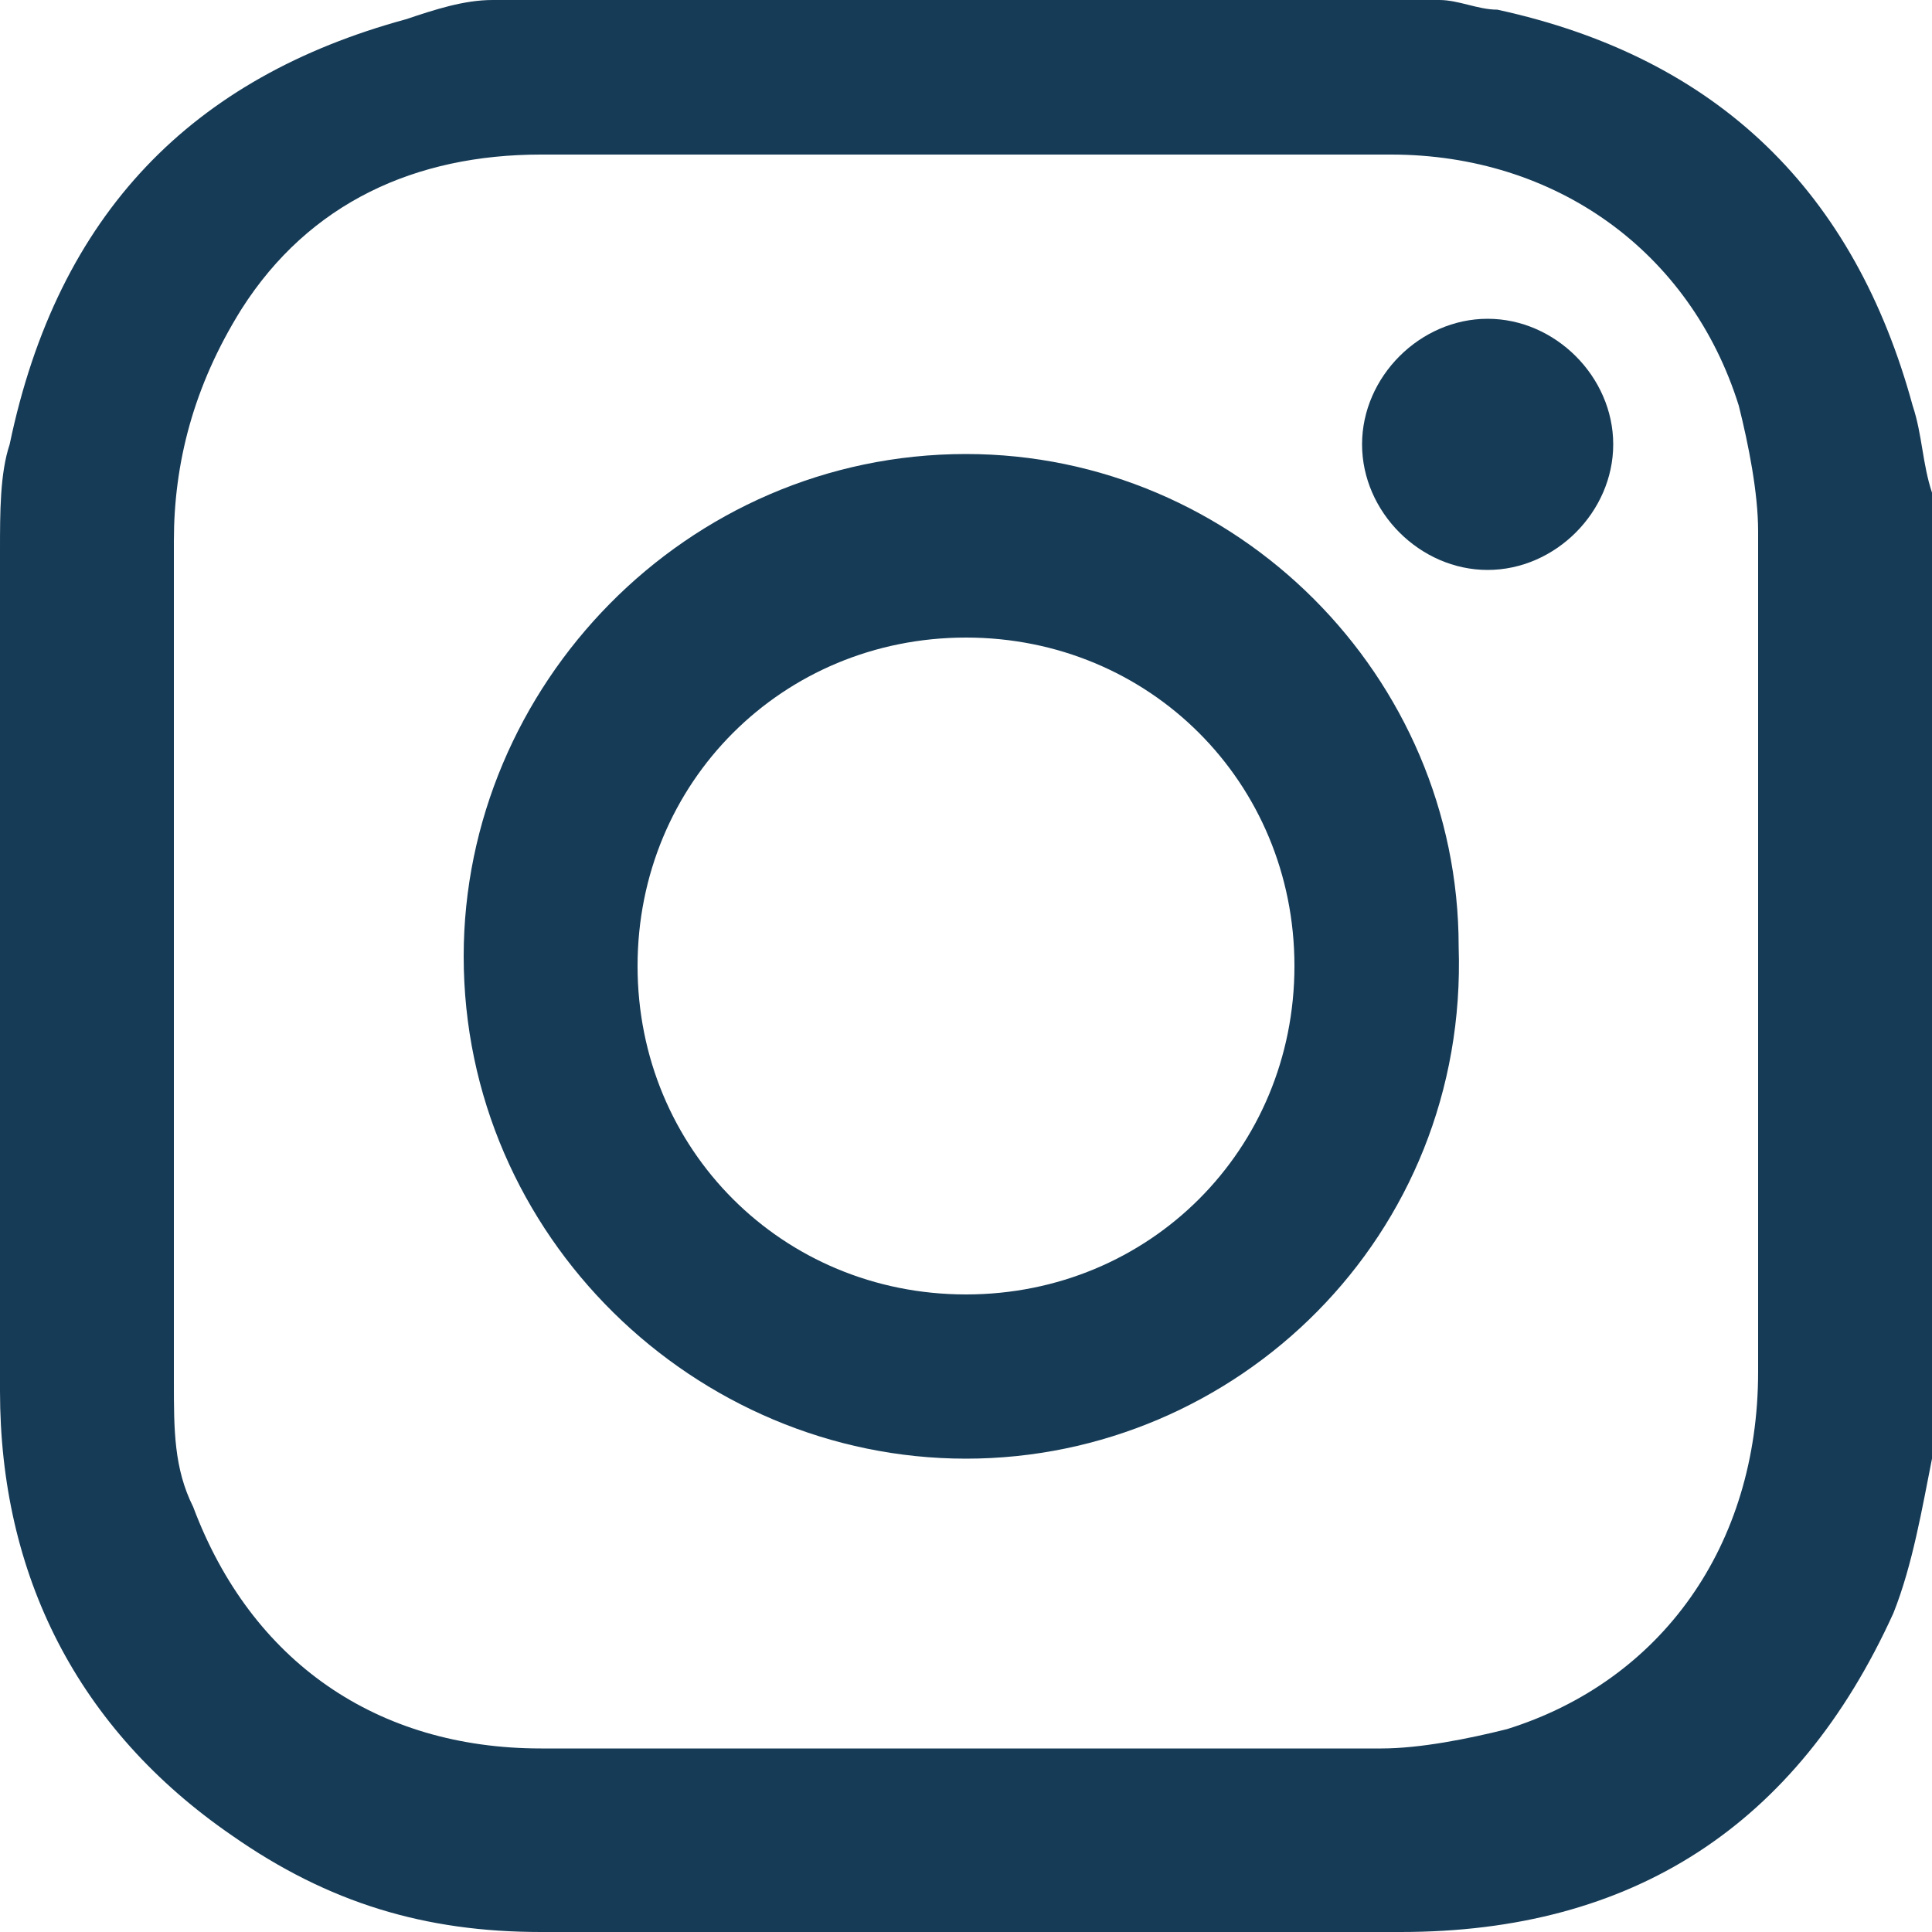
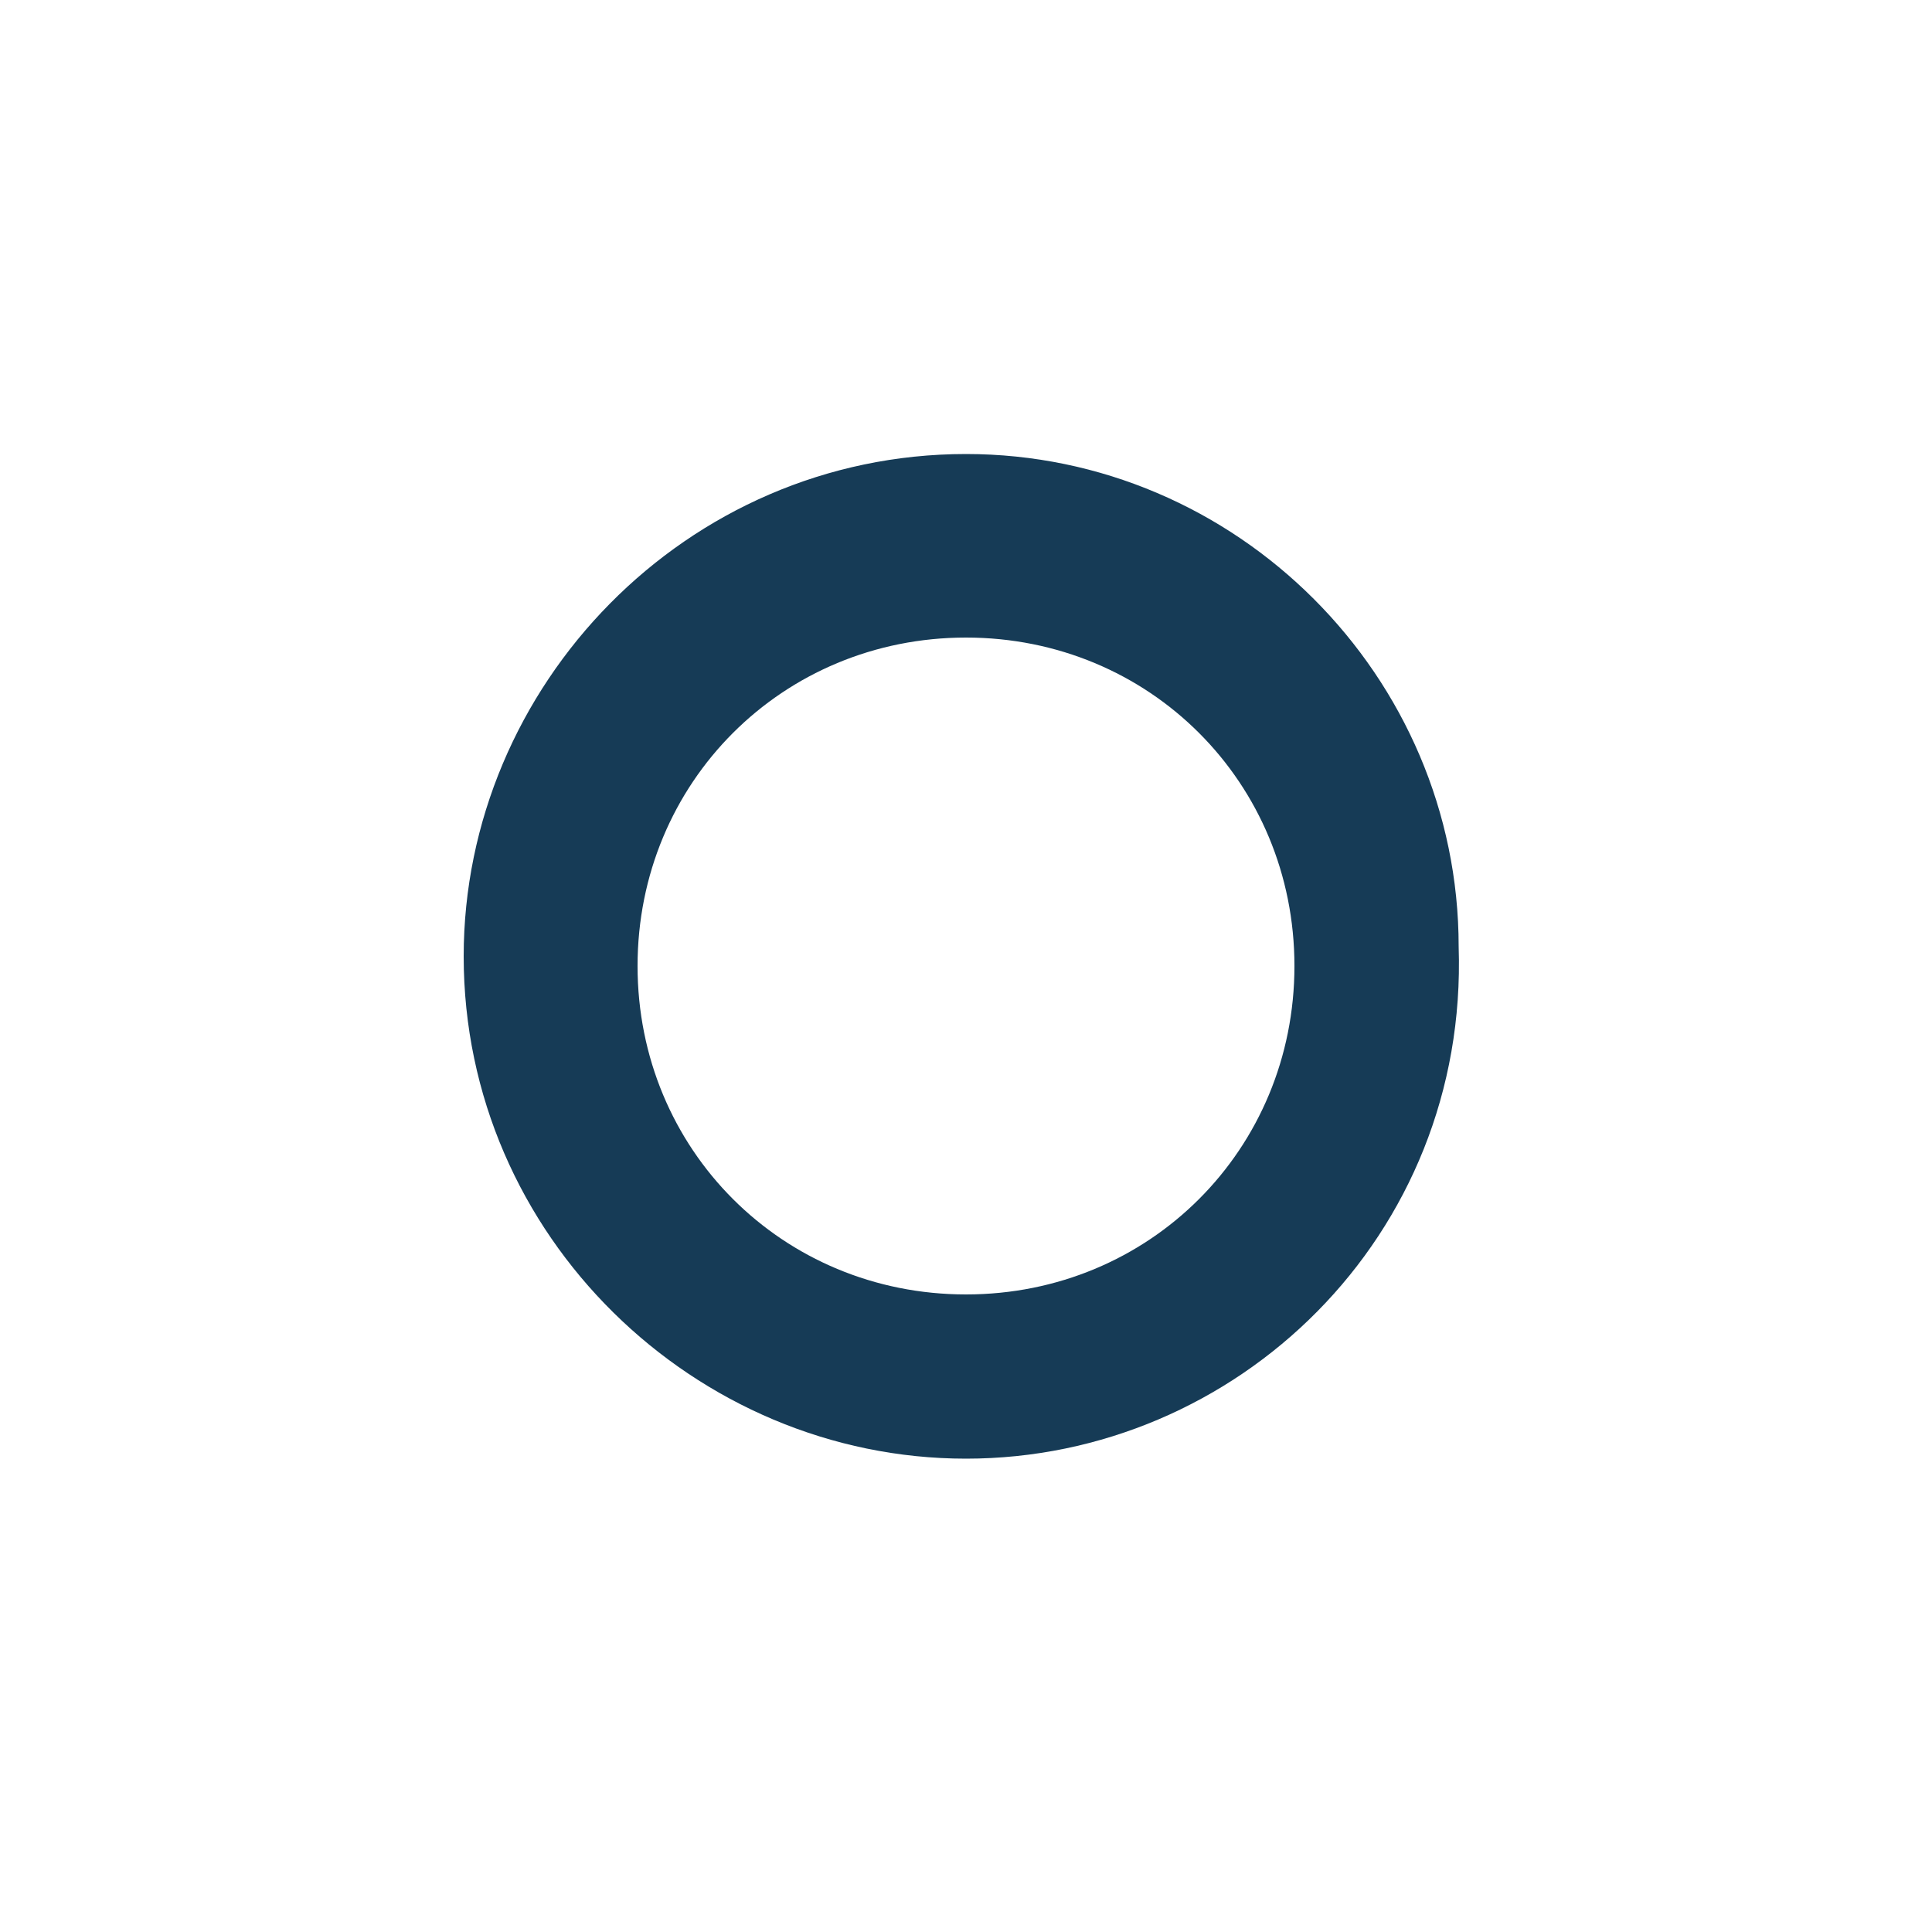
<svg xmlns="http://www.w3.org/2000/svg" version="1.1" id="Capa_1" x="0px" y="0px" viewBox="0 0 20 20" style="enable-background:new 0 0 20 20;" xml:space="preserve">
  <style type="text/css">
	.st0{fill:#163B56;}
	.st1{display:none;}
	.st2{display:inline;}
	.st3{fill:#FFFFFF;}
</style>
  <g id="red_1_">
    <g>
-       <path class="st0" d="M5.1,0c3.3,0,6.5,0,9.8,0c0.2,0,0.4,0.1,0.6,0.1c2.3,0.5,3.7,1.9,4.3,4.1c0.1,0.3,0.1,0.6,0.2,0.9    c0,3.3,0,6.5,0,9.8c0,0.1,0,0.1,0,0.2c-0.1,0.5-0.2,1.1-0.4,1.6c-1,2.2-2.7,3.3-5.1,3.3c-3,0-5.9,0-8.9,0c-1.2,0-2.2-0.3-3.2-1    C0.8,17.9,0,16.3,0,14.4c0-2.9,0-5.8,0-8.7c0-0.4,0-0.8,0.1-1.1C0.6,2.2,2,0.8,4.2,0.2C4.5,0.1,4.8,0,5.1,0z M1.8,10    c0,1.4,0,2.9,0,4.3c0,0.5,0,0.9,0.2,1.3c0.6,1.6,1.9,2.5,3.6,2.5c2.9,0,5.8,0,8.7,0c0.4,0,0.9-0.1,1.3-0.2    c1.6-0.5,2.6-1.9,2.6-3.7c0-2.9,0-5.8,0-8.7c0-0.4-0.1-0.9-0.2-1.3c-0.5-1.6-1.9-2.6-3.6-2.6c-2.9,0-5.8,0-8.8,0    c-1.3,0-2.4,0.5-3.1,1.6C2,4,1.8,4.8,1.8,5.6C1.8,7.1,1.8,8.5,1.8,10z" />
      <path class="st0" d="M10,15.1c-2.8,0-5.2-2.3-5.2-5.2c0-2.8,2.3-5.2,5.2-5.2c2.8,0,5.1,2.3,5.1,5.1C15.2,12.8,12.8,15.1,10,15.1z     M13.4,10c0-1.9-1.5-3.4-3.4-3.4S6.6,8.1,6.6,10s1.5,3.4,3.4,3.4S13.4,11.9,13.4,10z" />
-       <path class="st0" d="M15.4,3.3c0.7,0,1.3,0.6,1.3,1.3s-0.6,1.3-1.3,1.3s-1.3-0.6-1.3-1.3C14.1,3.9,14.7,3.3,15.4,3.3z" />
    </g>
  </g>
</svg>